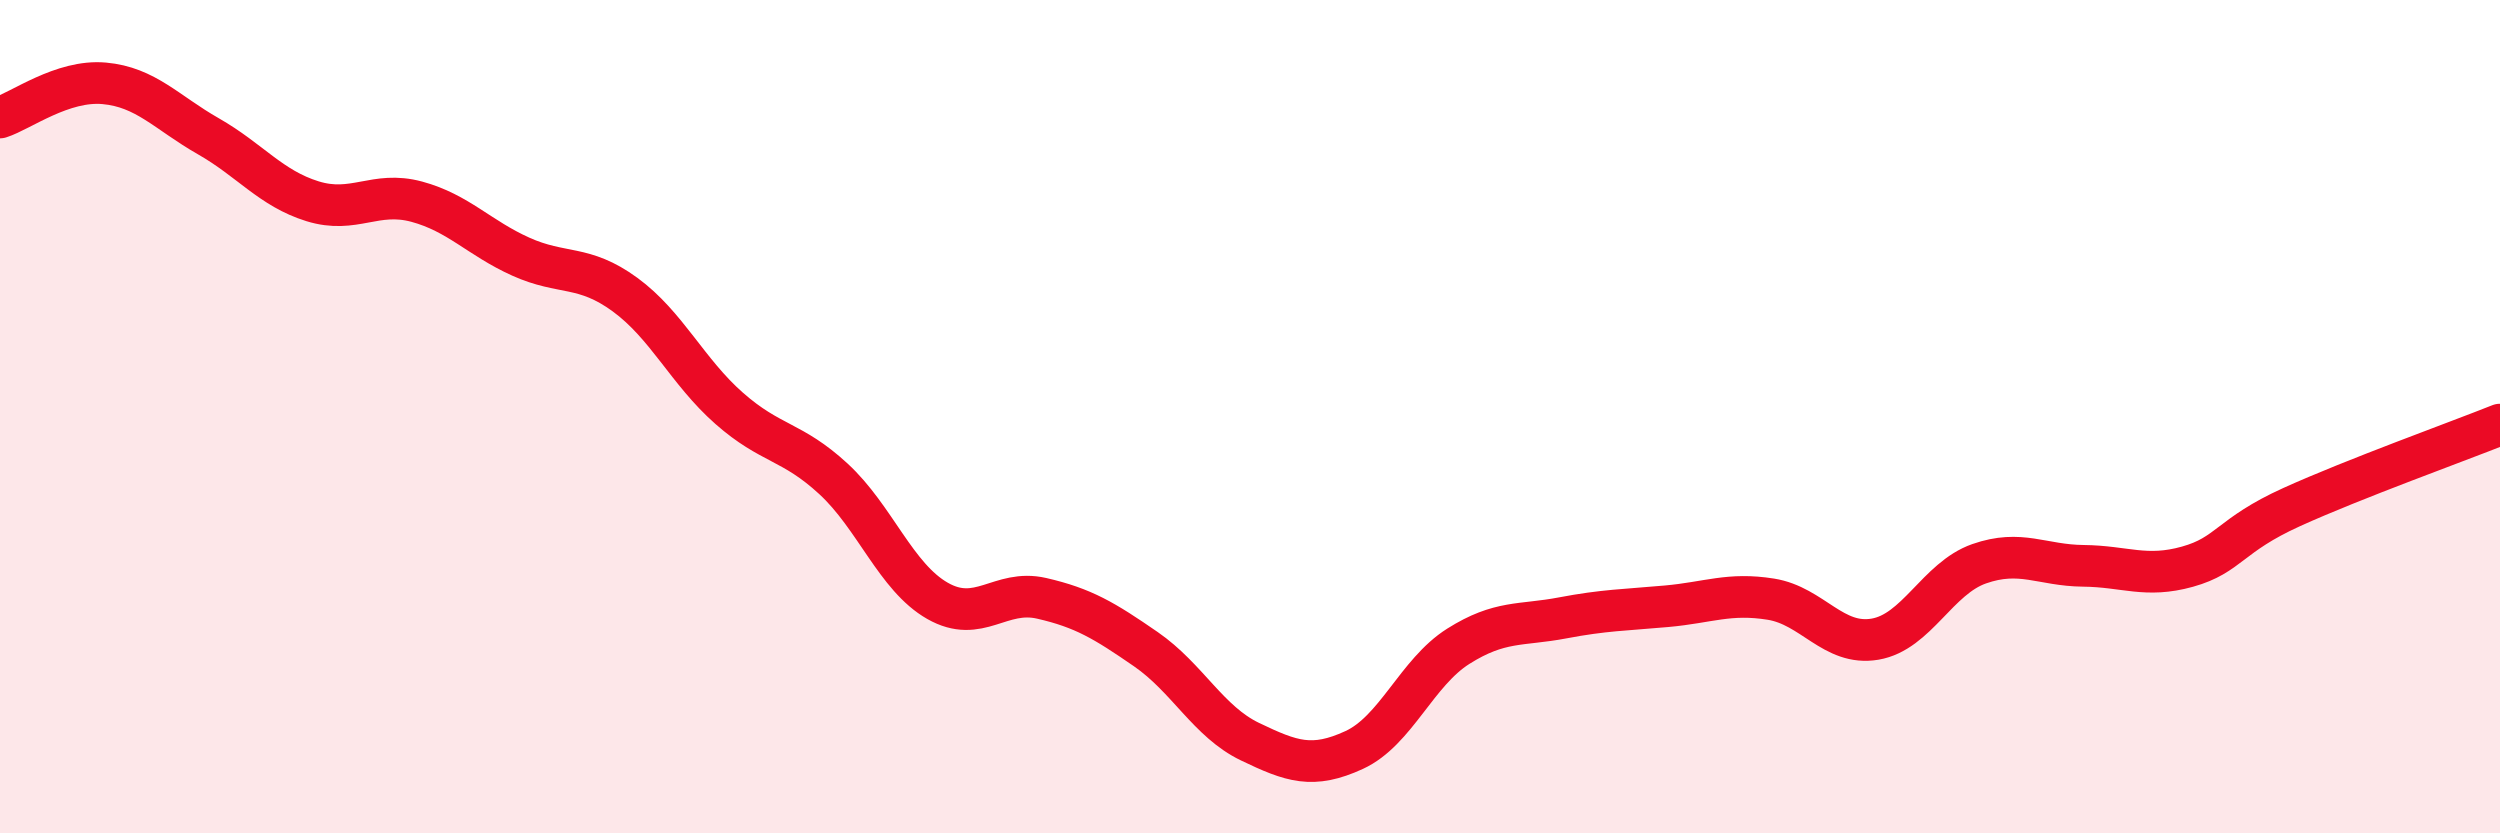
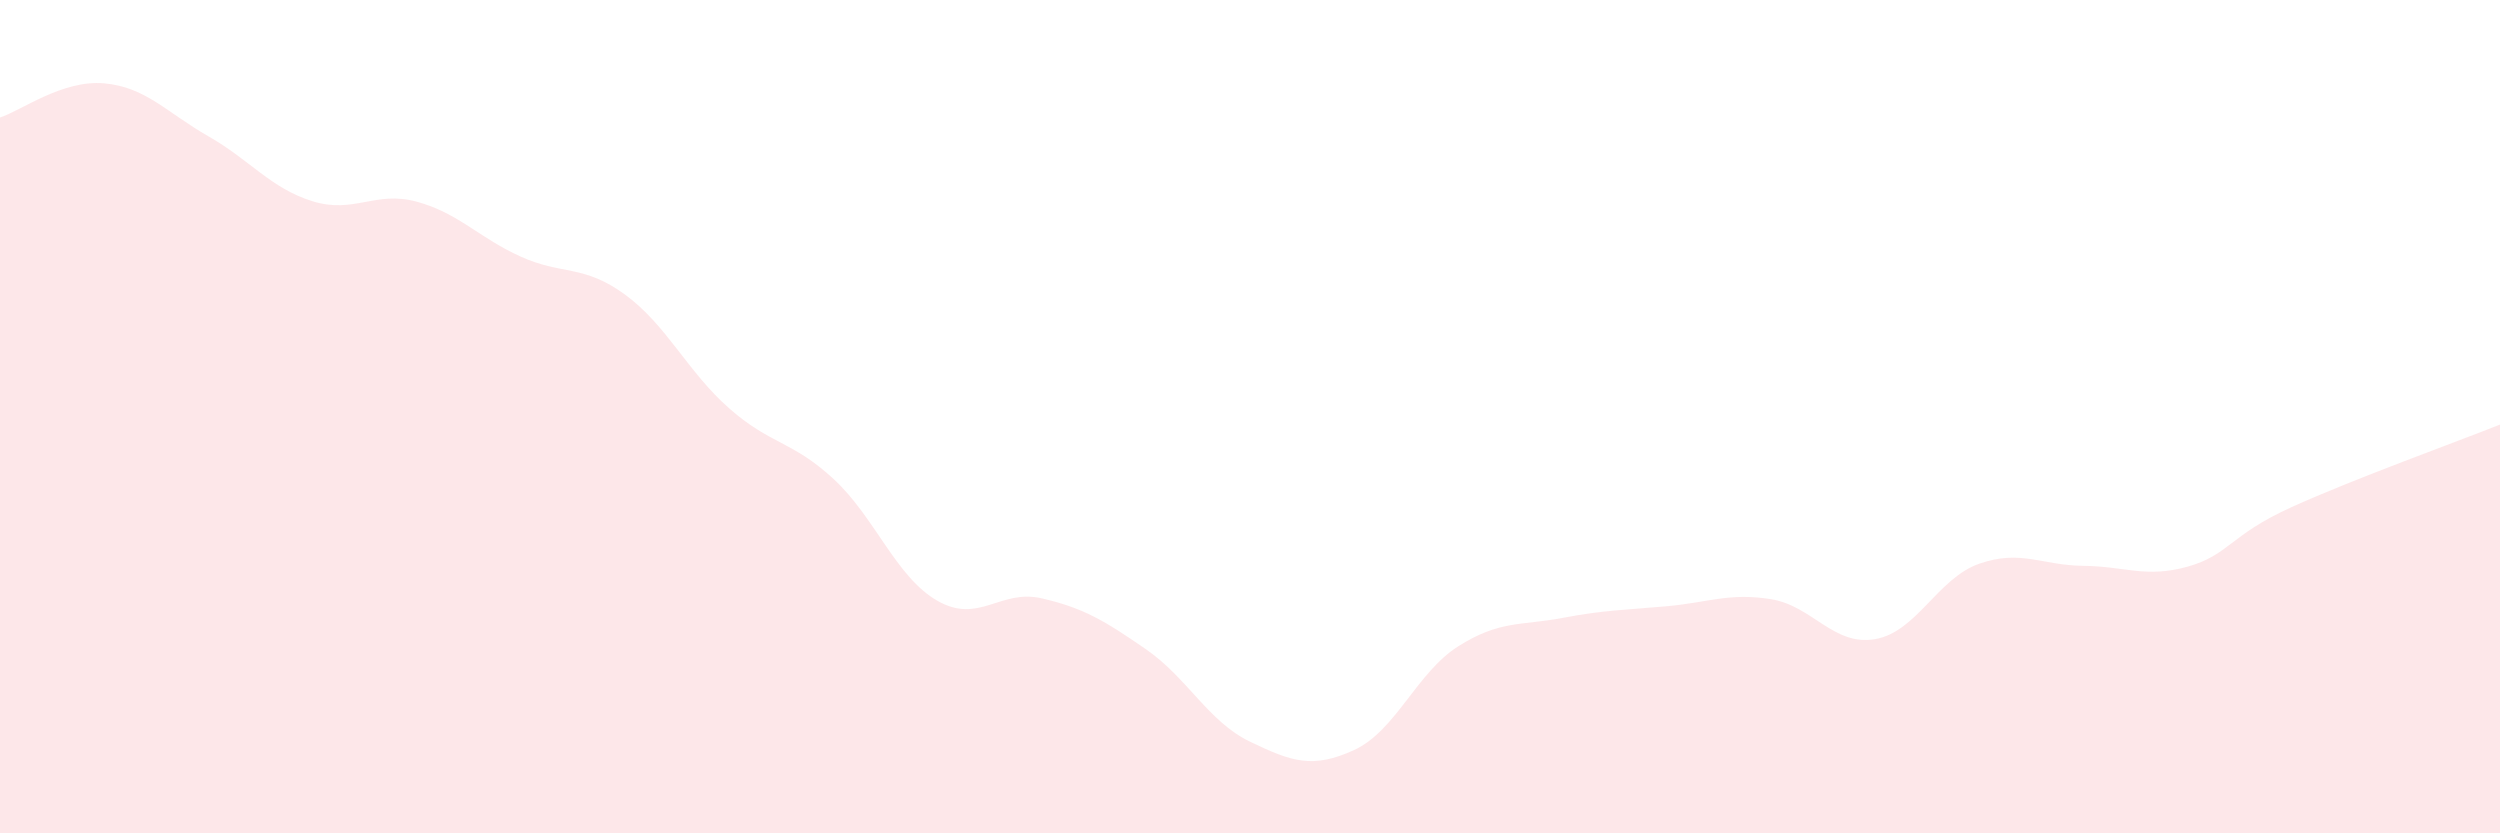
<svg xmlns="http://www.w3.org/2000/svg" width="60" height="20" viewBox="0 0 60 20">
  <path d="M 0,2.82 C 0.5,2.66 1.5,1.91 2.5,2 C 3.5,2.09 4,2.7 5,3.27 C 6,3.84 6.5,4.52 7.5,4.83 C 8.5,5.14 9,4.57 10,4.84 C 11,5.11 11.5,5.71 12.5,6.16 C 13.5,6.61 14,6.34 15,7.07 C 16,7.8 16.5,8.92 17.5,9.8 C 18.5,10.68 19,10.57 20,11.49 C 21,12.41 21.5,13.85 22.5,14.42 C 23.5,14.99 24,14.13 25,14.36 C 26,14.59 26.5,14.89 27.5,15.58 C 28.5,16.27 29,17.32 30,17.8 C 31,18.28 31.5,18.46 32.5,18 C 33.5,17.54 34,16.14 35,15.51 C 36,14.88 36.5,15.02 37.5,14.83 C 38.5,14.64 39,14.64 40,14.55 C 41,14.46 41.5,14.22 42.5,14.38 C 43.5,14.54 44,15.51 45,15.34 C 46,15.17 46.5,13.88 47.5,13.53 C 48.5,13.18 49,13.57 50,13.58 C 51,13.59 51.5,13.88 52.5,13.6 C 53.5,13.32 53.5,12.85 55,12.17 C 56.5,11.49 59,10.59 60,10.19L60 20L0 20Z" fill="#EB0A25" opacity="0.1" stroke-linecap="round" stroke-linejoin="round" />
-   <path d="M 0,2.82 C 0.5,2.66 1.5,1.91 2.5,2 C 3.5,2.09 4,2.7 5,3.27 C 6,3.84 6.5,4.52 7.5,4.83 C 8.5,5.14 9,4.57 10,4.84 C 11,5.11 11.5,5.71 12.5,6.16 C 13.5,6.61 14,6.34 15,7.07 C 16,7.8 16.5,8.92 17.5,9.8 C 18.5,10.68 19,10.57 20,11.49 C 21,12.41 21.5,13.85 22.5,14.42 C 23.5,14.99 24,14.13 25,14.36 C 26,14.59 26.5,14.89 27.5,15.58 C 28.5,16.27 29,17.32 30,17.8 C 31,18.28 31.5,18.46 32.5,18 C 33.5,17.54 34,16.14 35,15.51 C 36,14.88 36.5,15.02 37.5,14.83 C 38.5,14.64 39,14.64 40,14.55 C 41,14.46 41.5,14.22 42.5,14.38 C 43.5,14.54 44,15.51 45,15.34 C 46,15.17 46.5,13.88 47.5,13.53 C 48.5,13.18 49,13.57 50,13.58 C 51,13.59 51.5,13.88 52.5,13.6 C 53.5,13.32 53.5,12.85 55,12.17 C 56.5,11.49 59,10.59 60,10.19" stroke="#EB0A25" stroke-width="1" fill="none" stroke-linecap="round" stroke-linejoin="round" />
</svg>